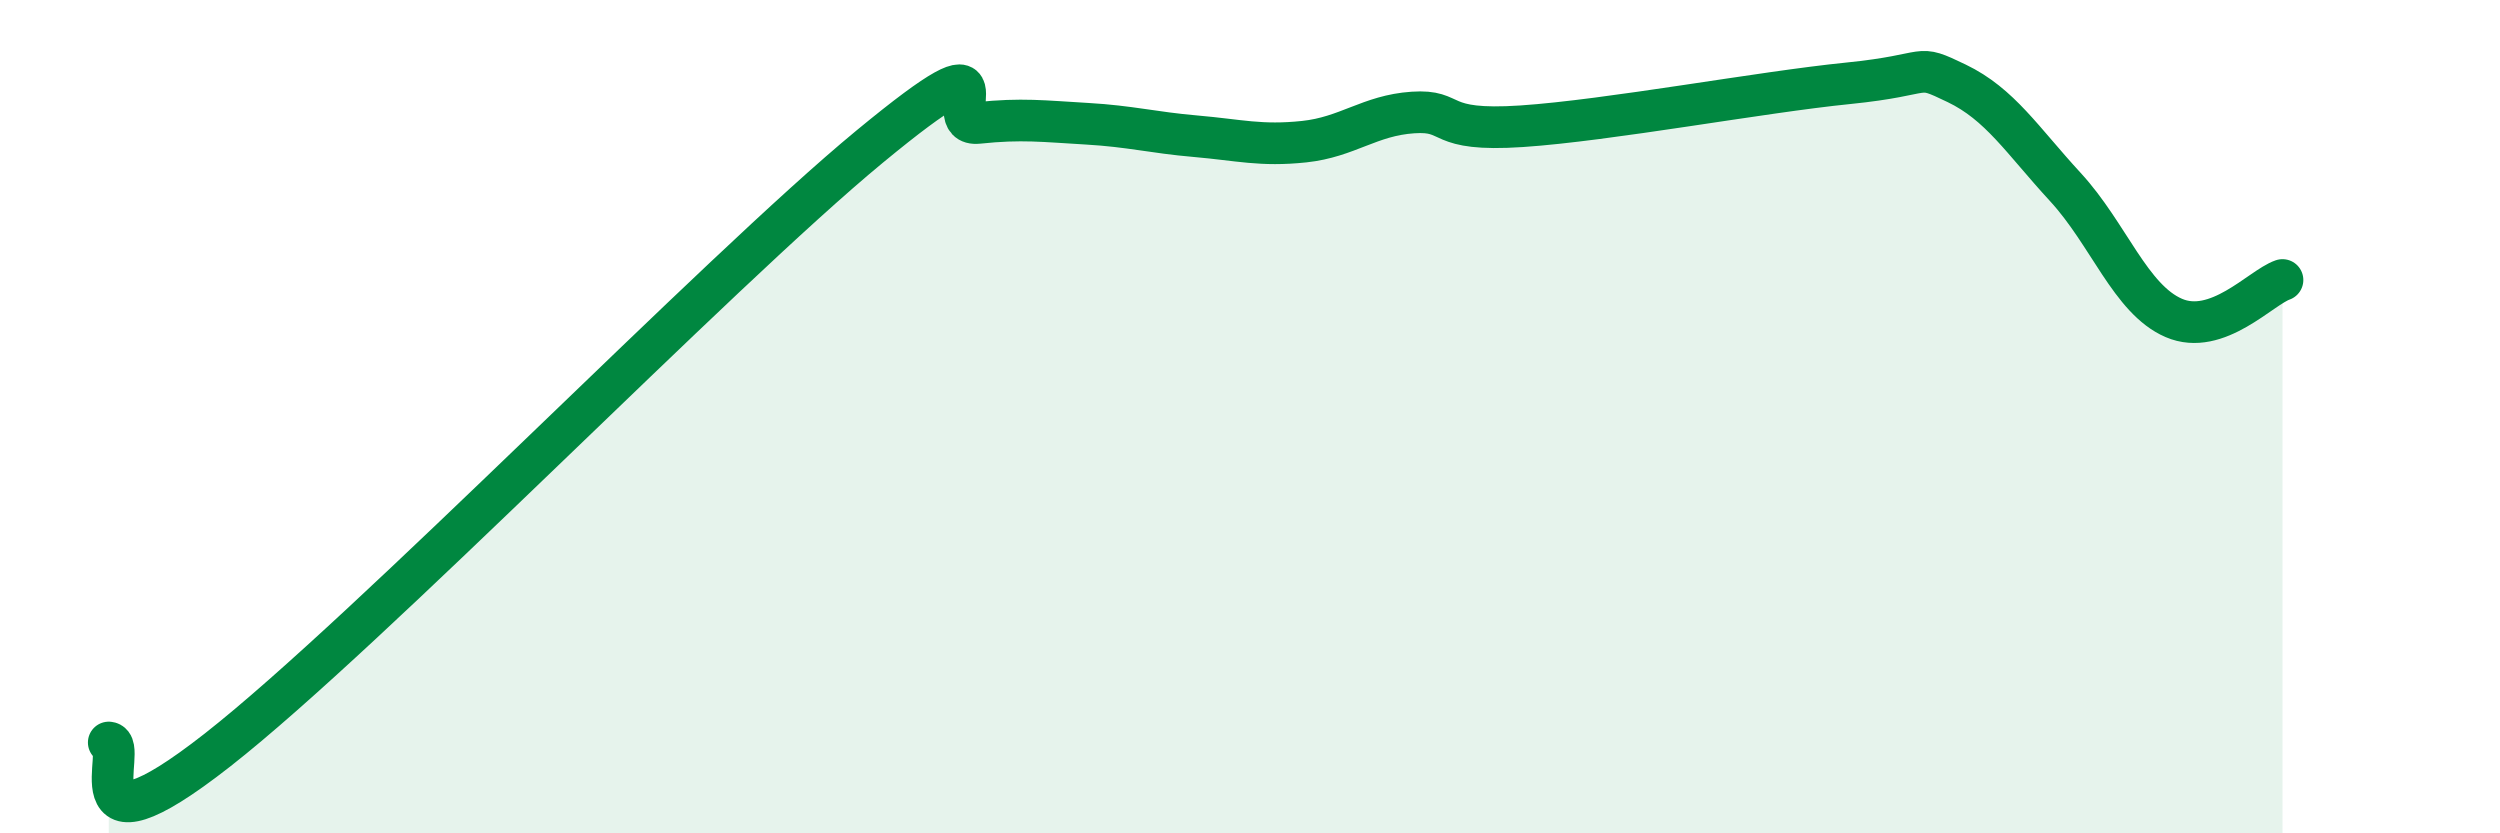
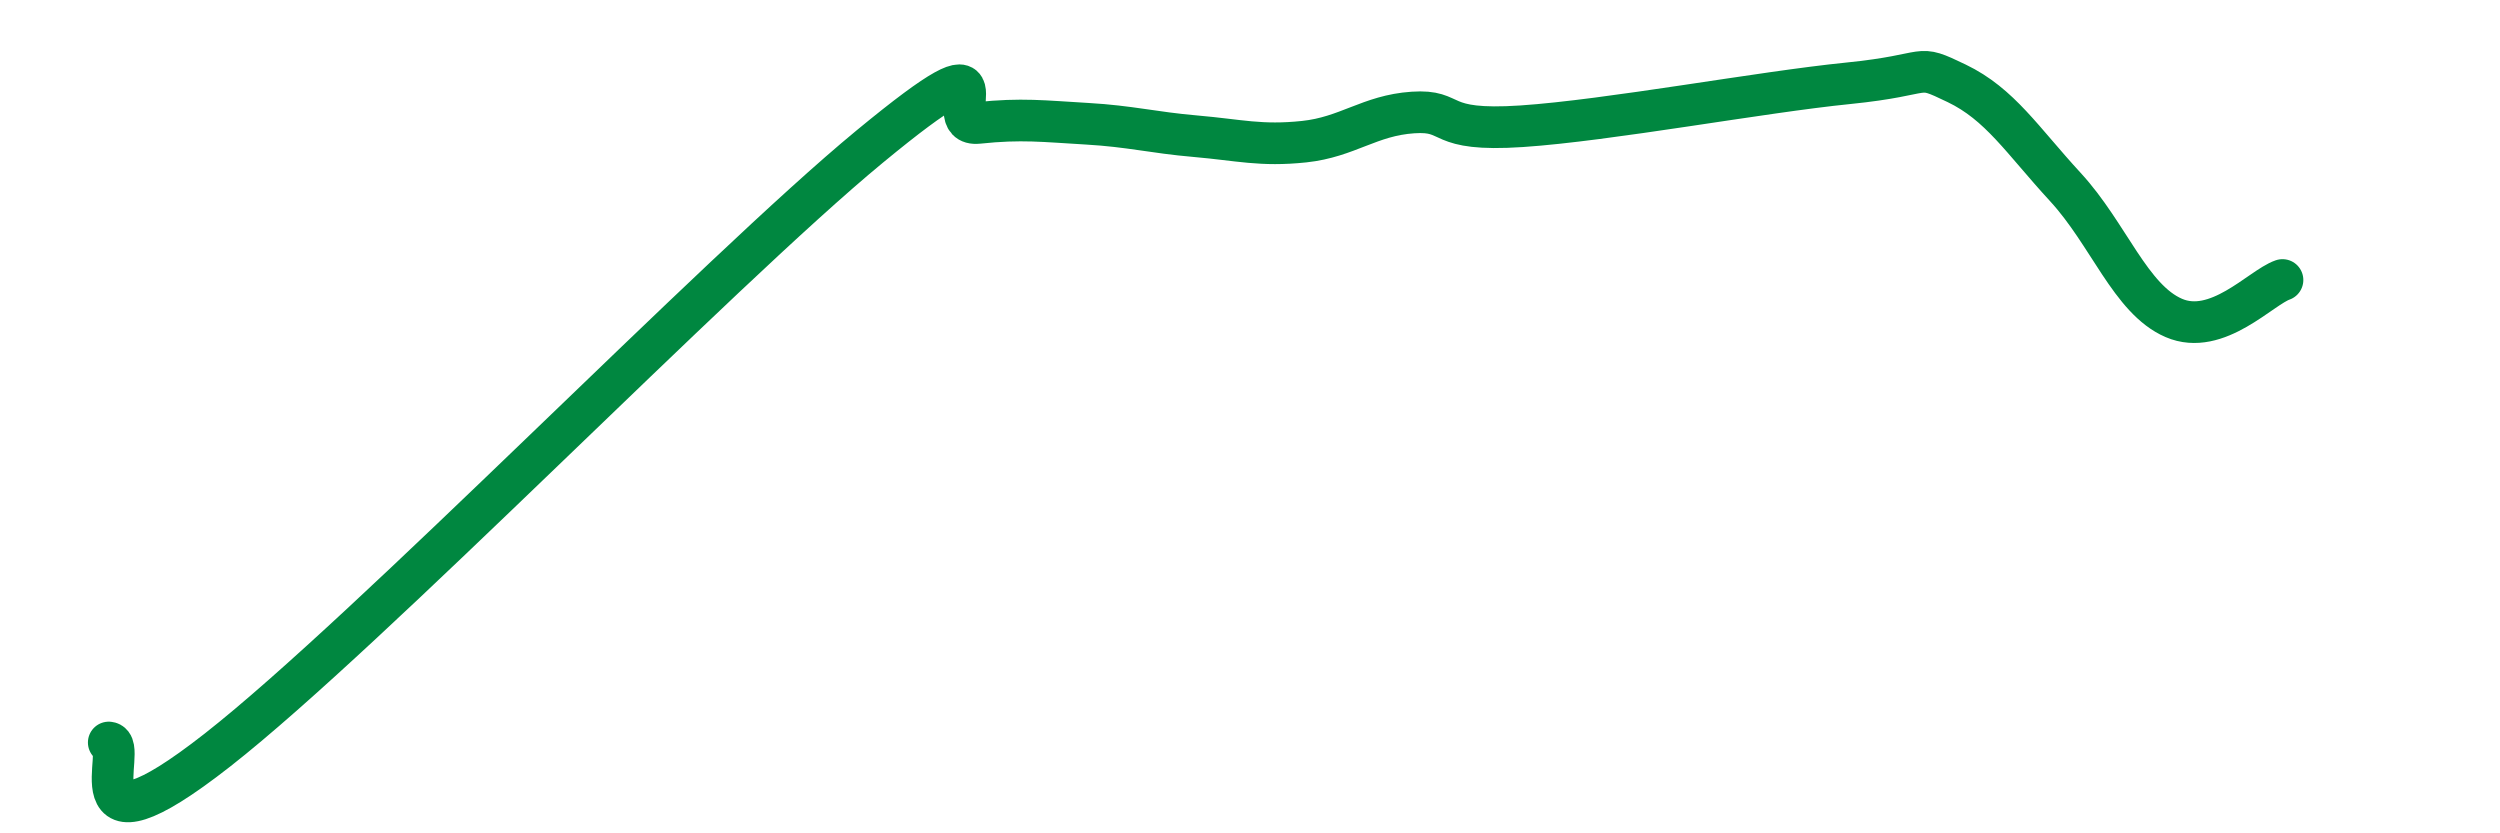
<svg xmlns="http://www.w3.org/2000/svg" width="60" height="20" viewBox="0 0 60 20">
-   <path d="M 2.61,17.82 C 3.13,17.86 1.57,20.86 5.22,18 C 8.87,15.14 17.22,6.53 20.87,3.52 C 24.52,0.51 22.44,3.06 23.48,2.95 C 24.52,2.84 25.05,2.91 26.09,2.97 C 27.13,3.03 27.66,3.18 28.7,3.27 C 29.74,3.36 30.26,3.51 31.3,3.4 C 32.34,3.29 32.87,2.77 33.91,2.7 C 34.95,2.63 34.43,3.17 36.52,3.03 C 38.61,2.89 42.26,2.21 44.35,2 C 46.44,1.79 45.92,1.5 46.96,2 C 48,2.5 48.53,3.36 49.57,4.49 C 50.61,5.62 51.13,7.18 52.17,7.63 C 53.21,8.08 54.26,6.9 54.78,6.72L54.78 20L2.61 20Z" fill="#008740" opacity="0.1" stroke-linecap="round" stroke-linejoin="round" />
  <path d="M 2.61,17.82 C 3.13,17.86 1.57,20.86 5.22,18 C 8.87,15.14 17.22,6.53 20.87,3.52 C 24.52,0.51 22.44,3.06 23.48,2.95 C 24.52,2.84 25.05,2.91 26.09,2.97 C 27.13,3.03 27.66,3.18 28.7,3.27 C 29.74,3.36 30.26,3.51 31.3,3.4 C 32.34,3.29 32.87,2.77 33.91,2.7 C 34.95,2.63 34.43,3.17 36.52,3.03 C 38.61,2.89 42.26,2.21 44.35,2 C 46.44,1.79 45.92,1.5 46.96,2 C 48,2.5 48.53,3.36 49.57,4.49 C 50.61,5.62 51.13,7.18 52.17,7.63 C 53.21,8.08 54.26,6.9 54.78,6.72" stroke="#008740" stroke-width="1" fill="none" stroke-linecap="round" stroke-linejoin="round" />
</svg>